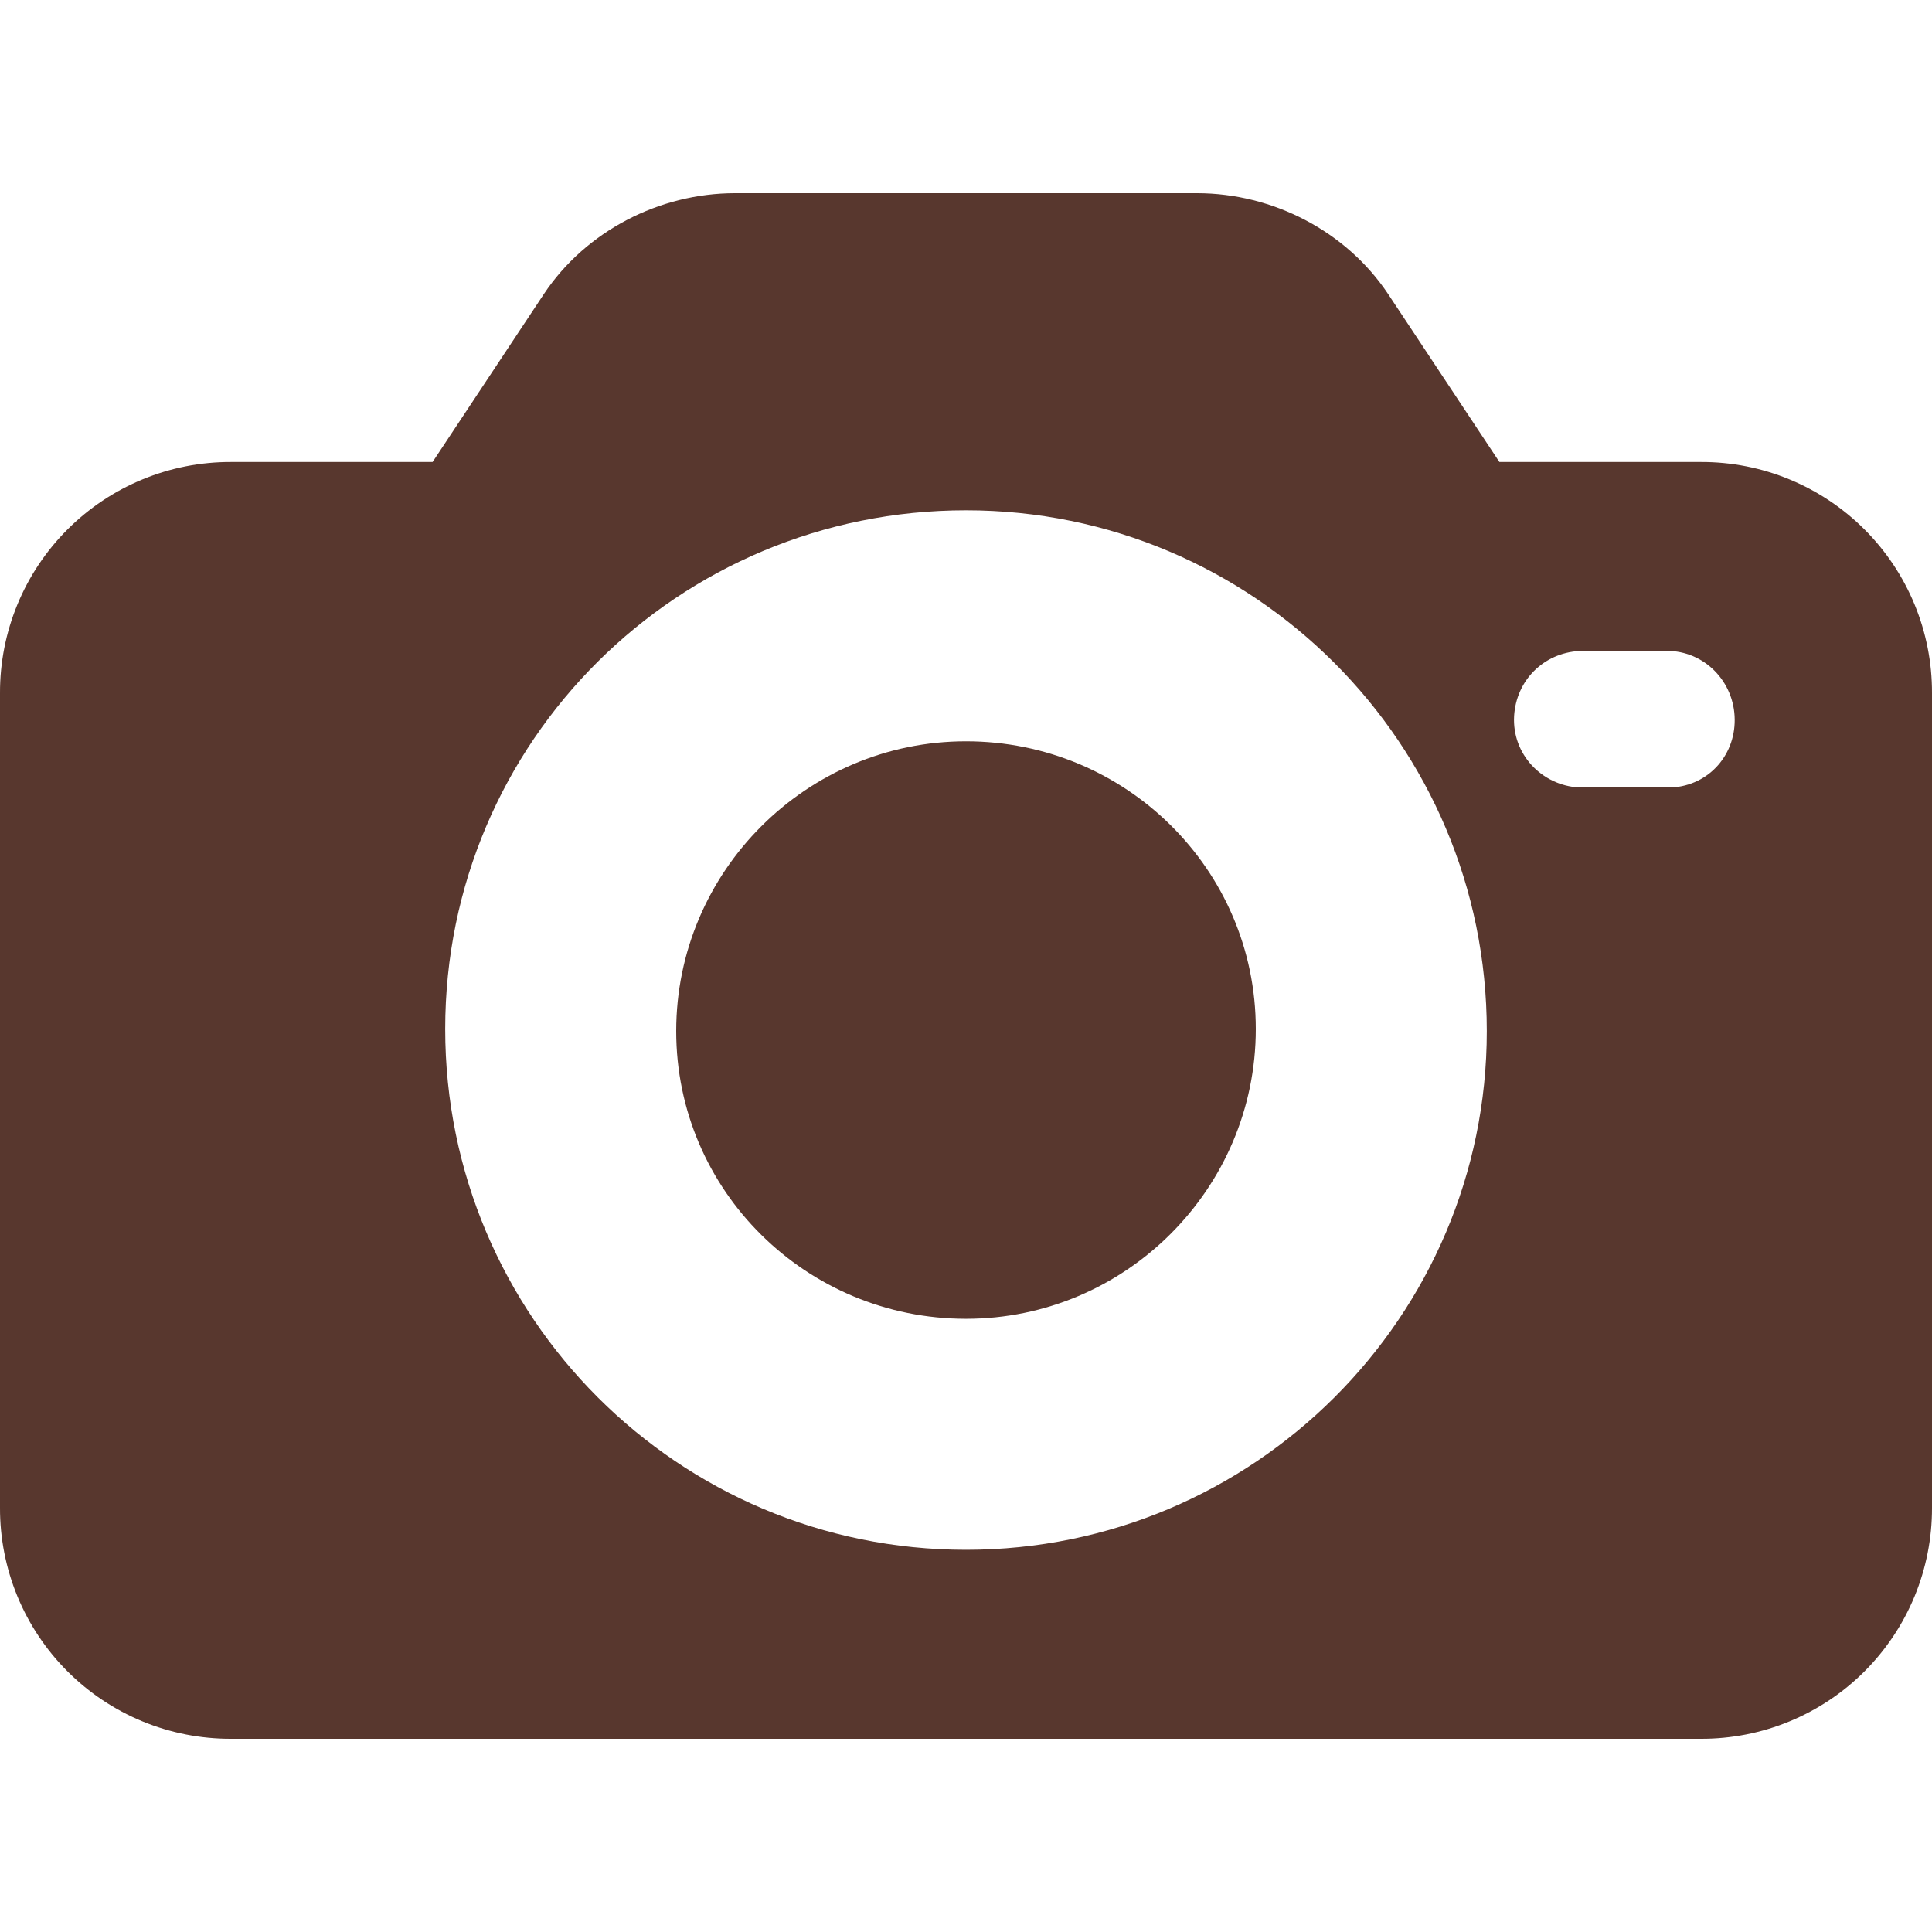
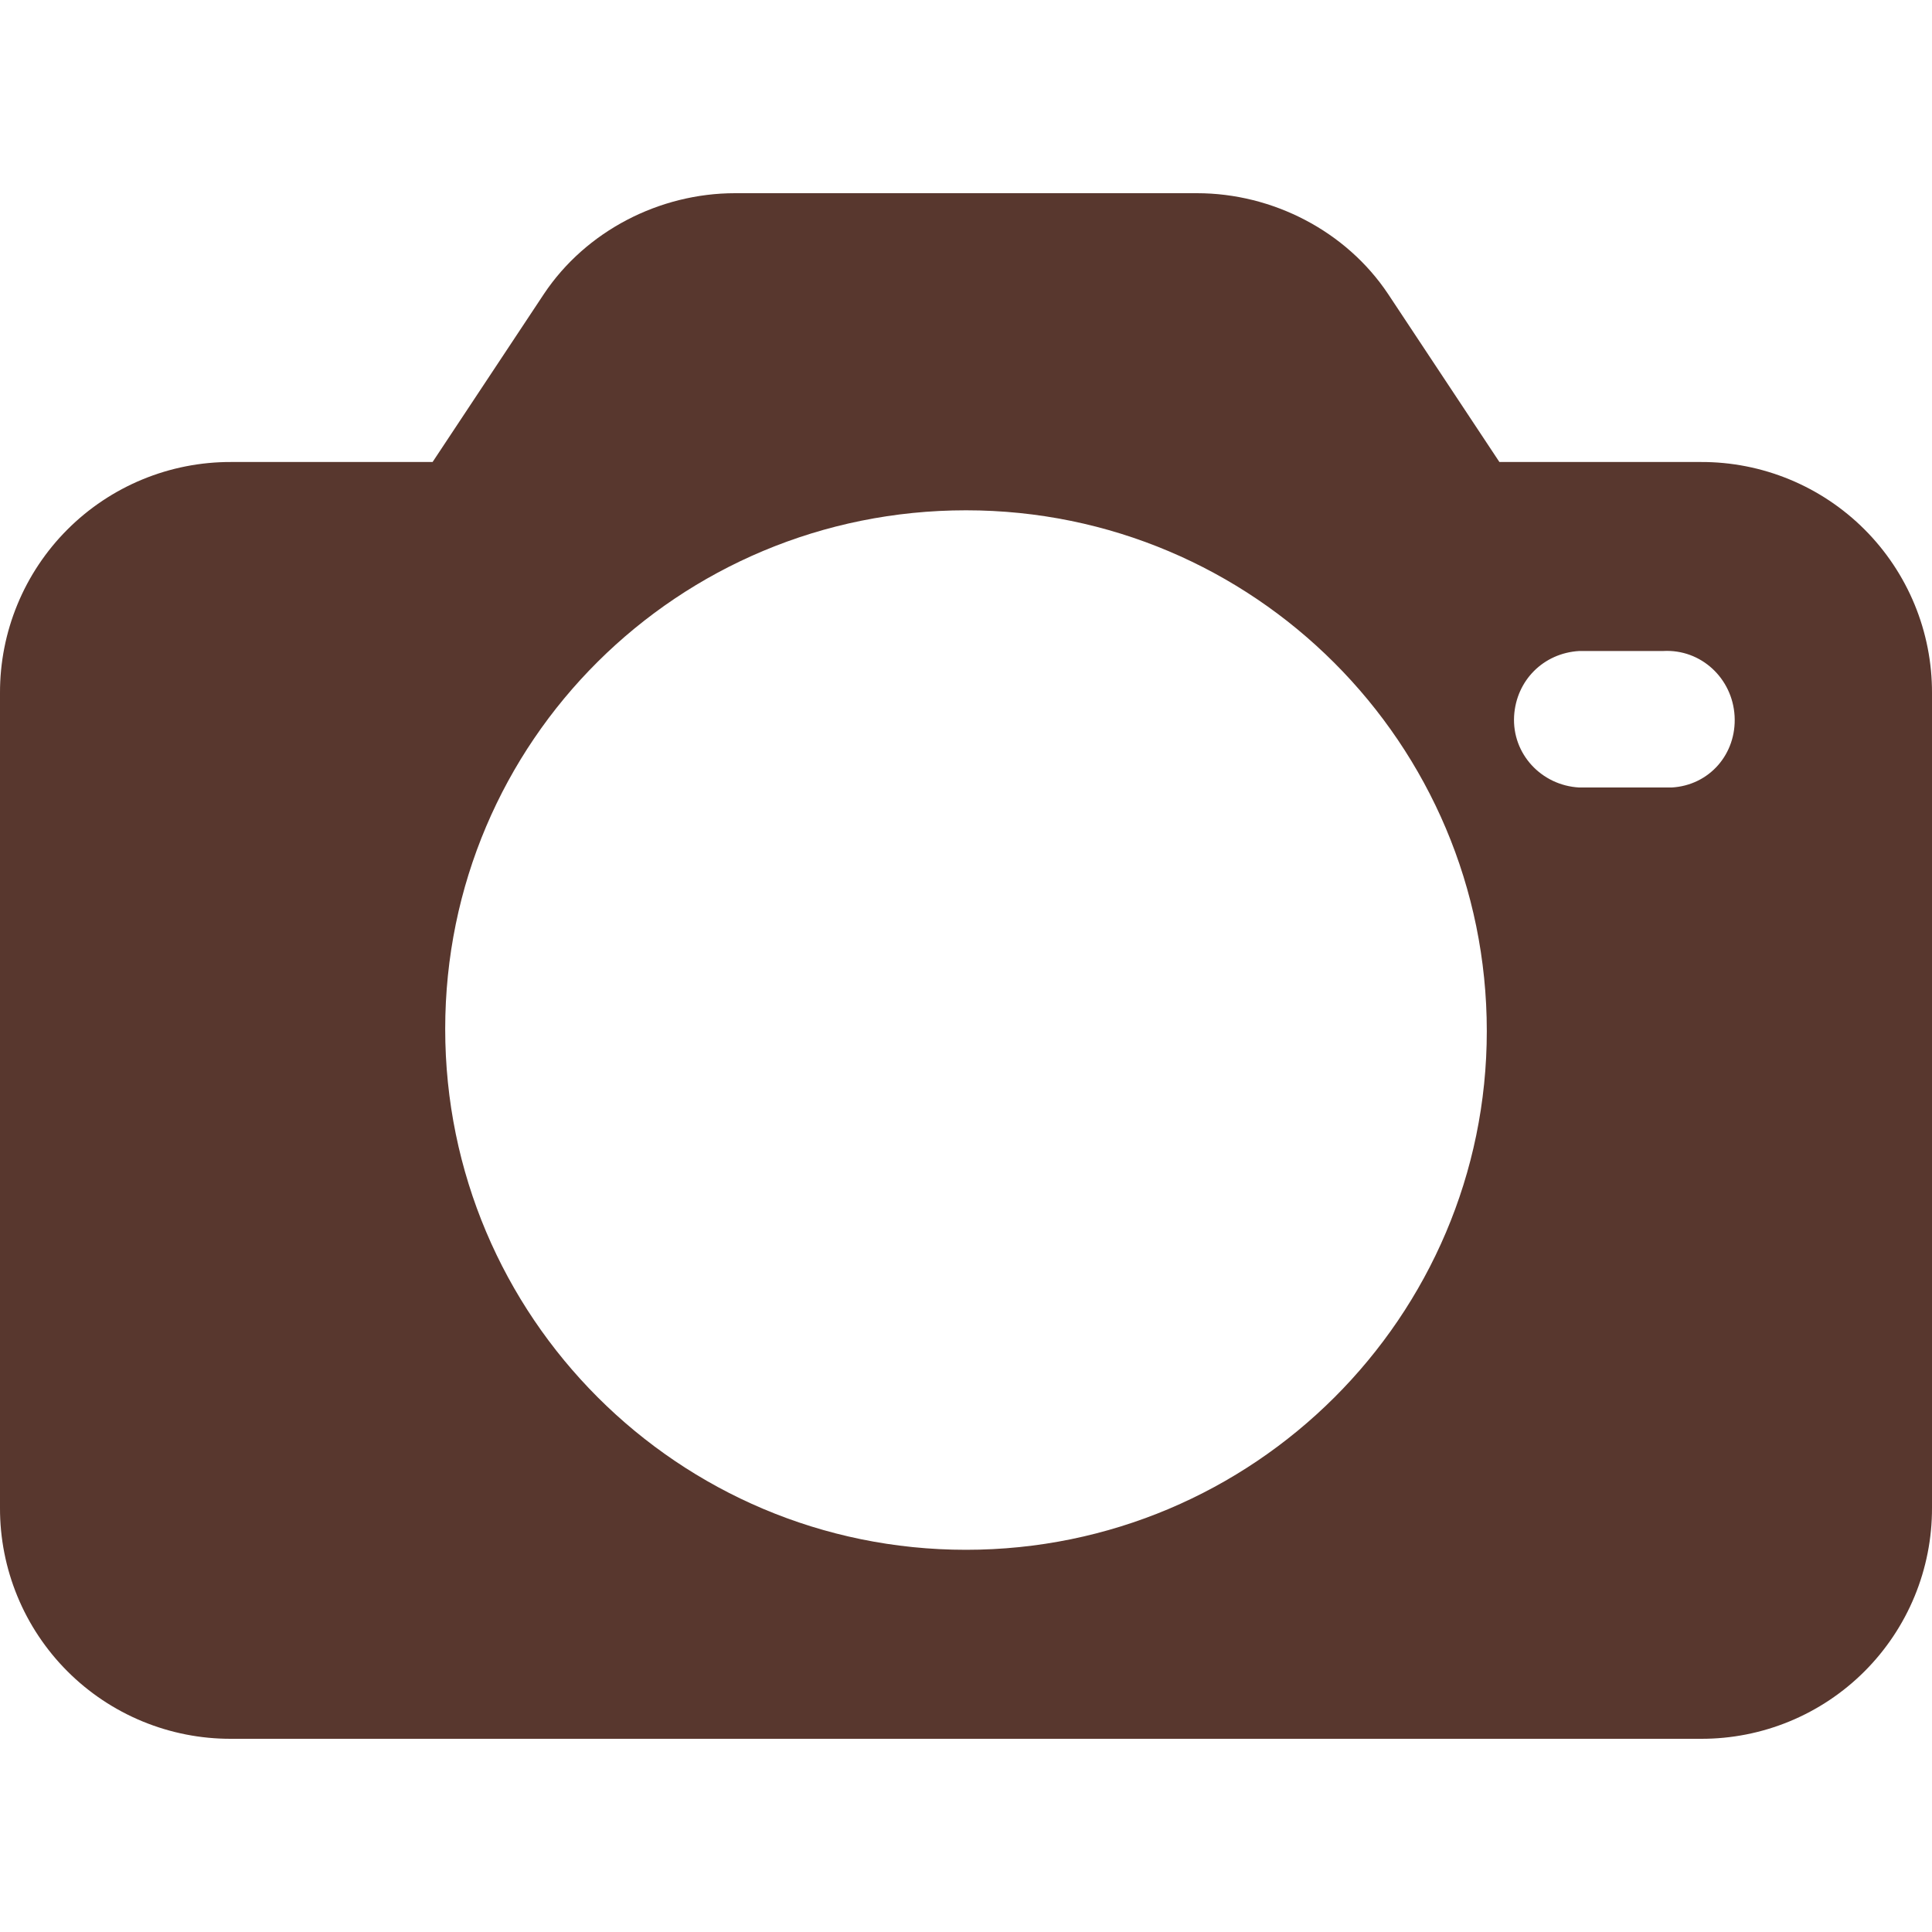
<svg xmlns="http://www.w3.org/2000/svg" width="512" height="512" viewBox="0 0 512 512" fill="none">
  <g clip-path="url(#clip0_502_2)">
    <path d="M450.783 122.435H397.357L367.861 77.913C356.73 61.217 337.252 51.2 317.217 51.2H194.783C174.748 51.2 155.27 61.217 144.139 77.913L114.643 122.435H61.217C53.172 122.412 45.201 123.979 37.763 127.047C30.325 130.116 23.567 134.624 17.878 140.313C12.189 146.002 7.681 152.76 4.613 160.198C1.544 167.636 -0.023 175.606 1.05987e-05 183.652V399.583C-0.023 407.628 1.544 415.599 4.613 423.037C7.681 430.475 12.189 437.232 17.878 442.922C23.567 448.611 30.325 453.119 37.763 456.187C45.201 459.256 53.172 460.823 61.217 460.8H450.783C458.828 460.823 466.799 459.256 474.237 456.187C481.675 453.119 488.432 448.611 494.122 442.922C499.811 437.232 504.319 430.475 507.387 423.037C510.456 415.599 512.023 407.628 512 399.583V183.652C512.023 175.606 510.456 167.636 507.387 160.198C504.319 152.76 499.811 146.002 494.122 140.313C488.432 134.624 481.675 130.116 474.237 127.047C466.799 123.979 458.828 122.412 450.783 122.435ZM256 410.713C179.757 410.713 117.983 348.939 117.983 272.696C117.983 196.452 179.757 135.235 256 135.235C332.243 135.235 394.017 197.009 394.017 273.252C394.017 348.939 332.243 410.713 256 410.713ZM442.991 208.696H418.504C408.487 208.139 400.696 199.791 401.252 189.774C401.809 180.313 409.043 173.078 418.504 172.522H440.765C450.783 171.965 459.13 179.757 459.687 189.774C460.243 199.791 453.009 208.139 442.991 208.696Z" fill="#58372E" />
-     <path d="M256 196.452C213.704 196.452 179.2 230.957 179.2 273.252C179.2 315.548 213.704 349.496 256 349.496C298.296 349.496 332.8 314.991 332.8 272.696C332.8 230.4 298.296 196.452 256 196.452Z" fill="#58372E" />
  </g>
  <defs>
    <clipPath id="clip0_502_2">
      <rect width="512" height="512" fill="white" />
    </clipPath>
  </defs>
</svg>